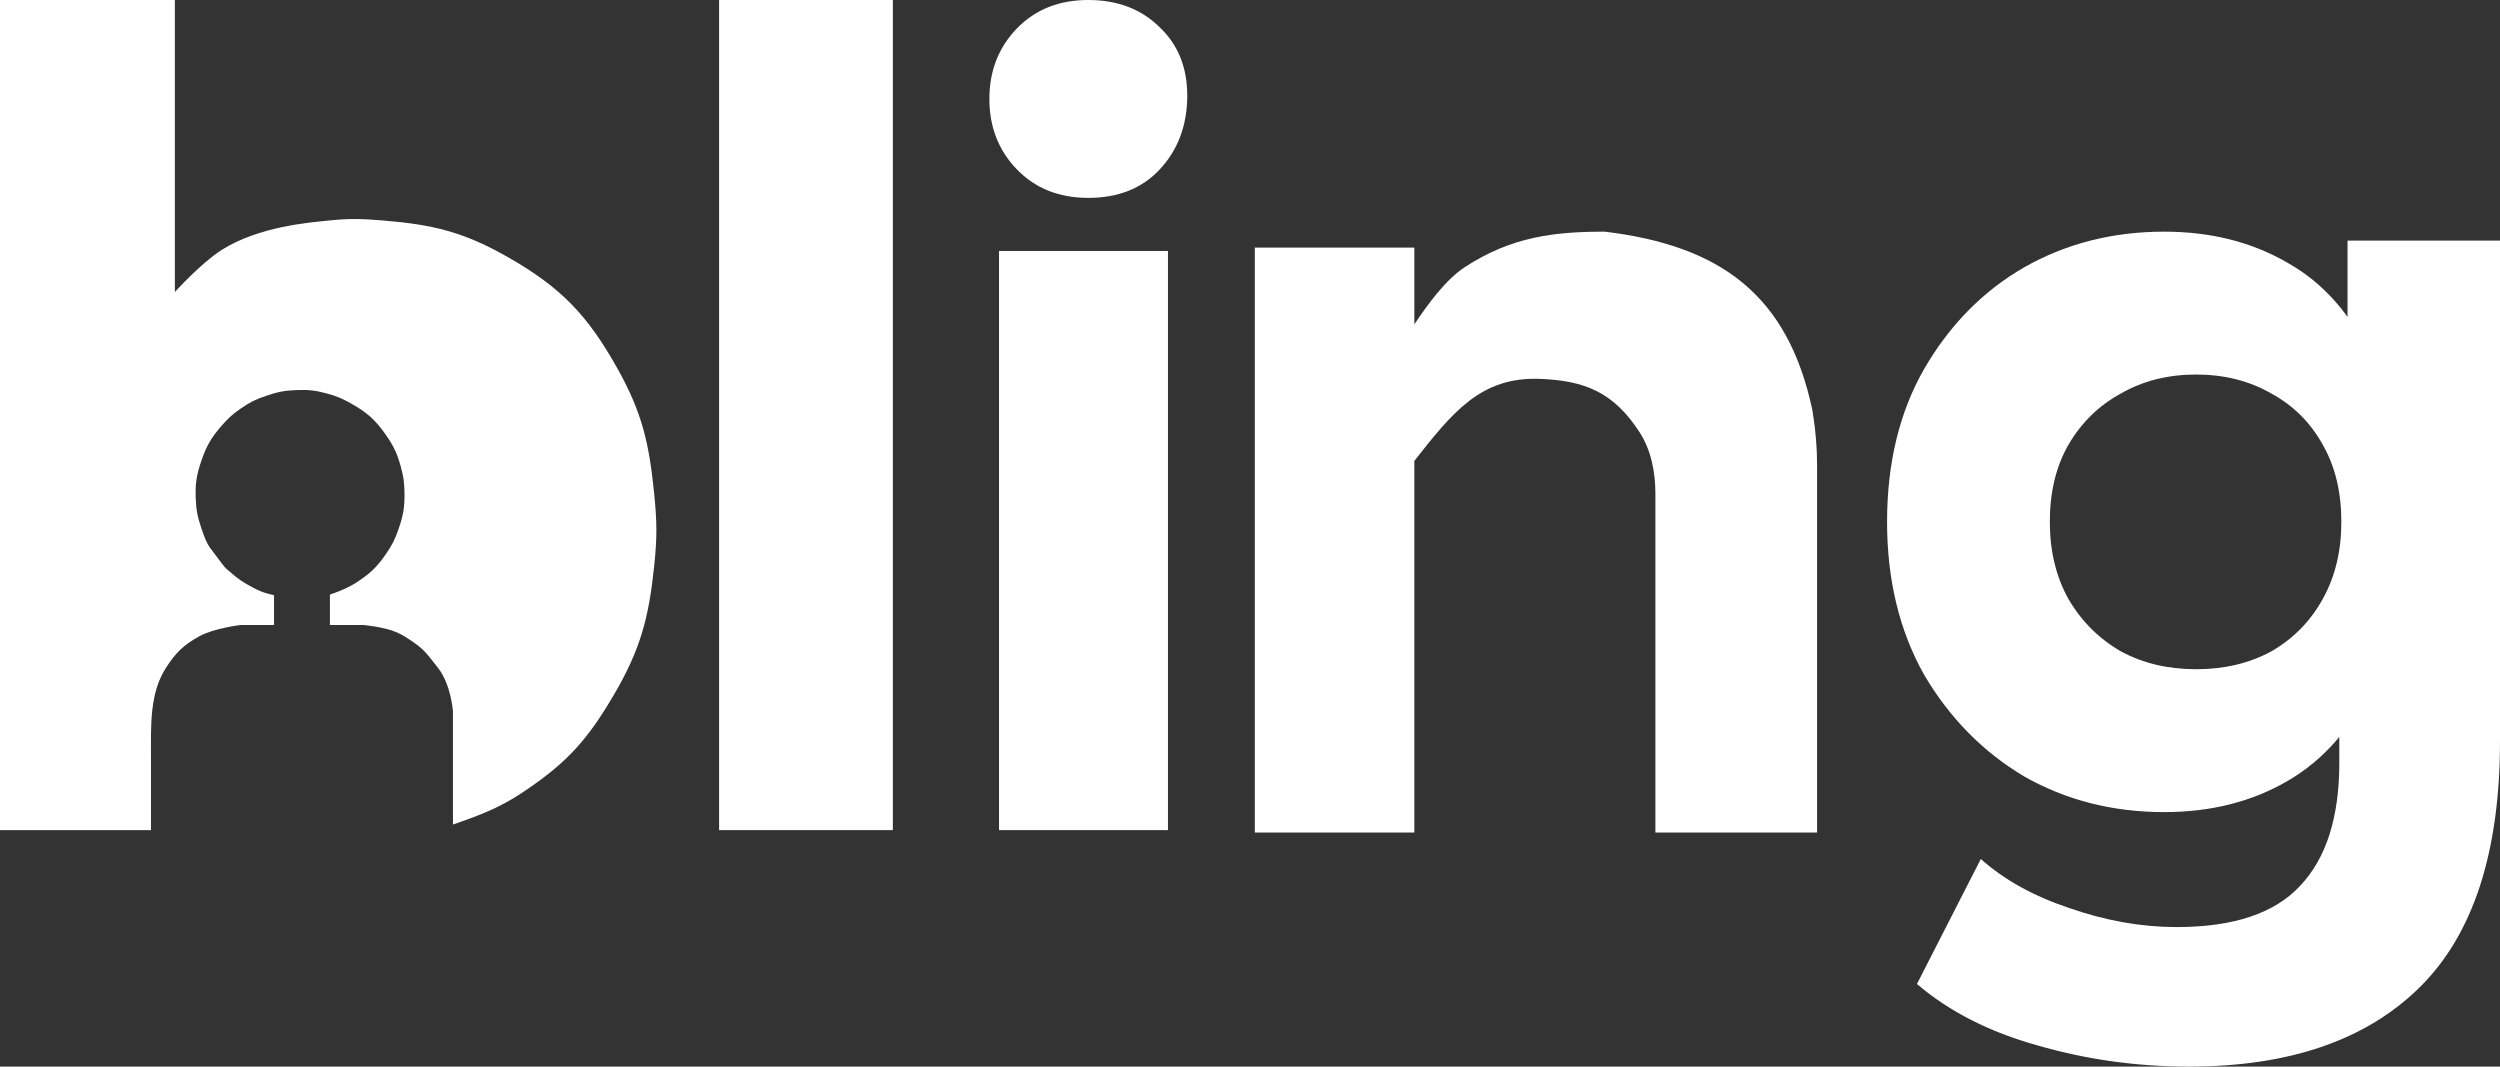
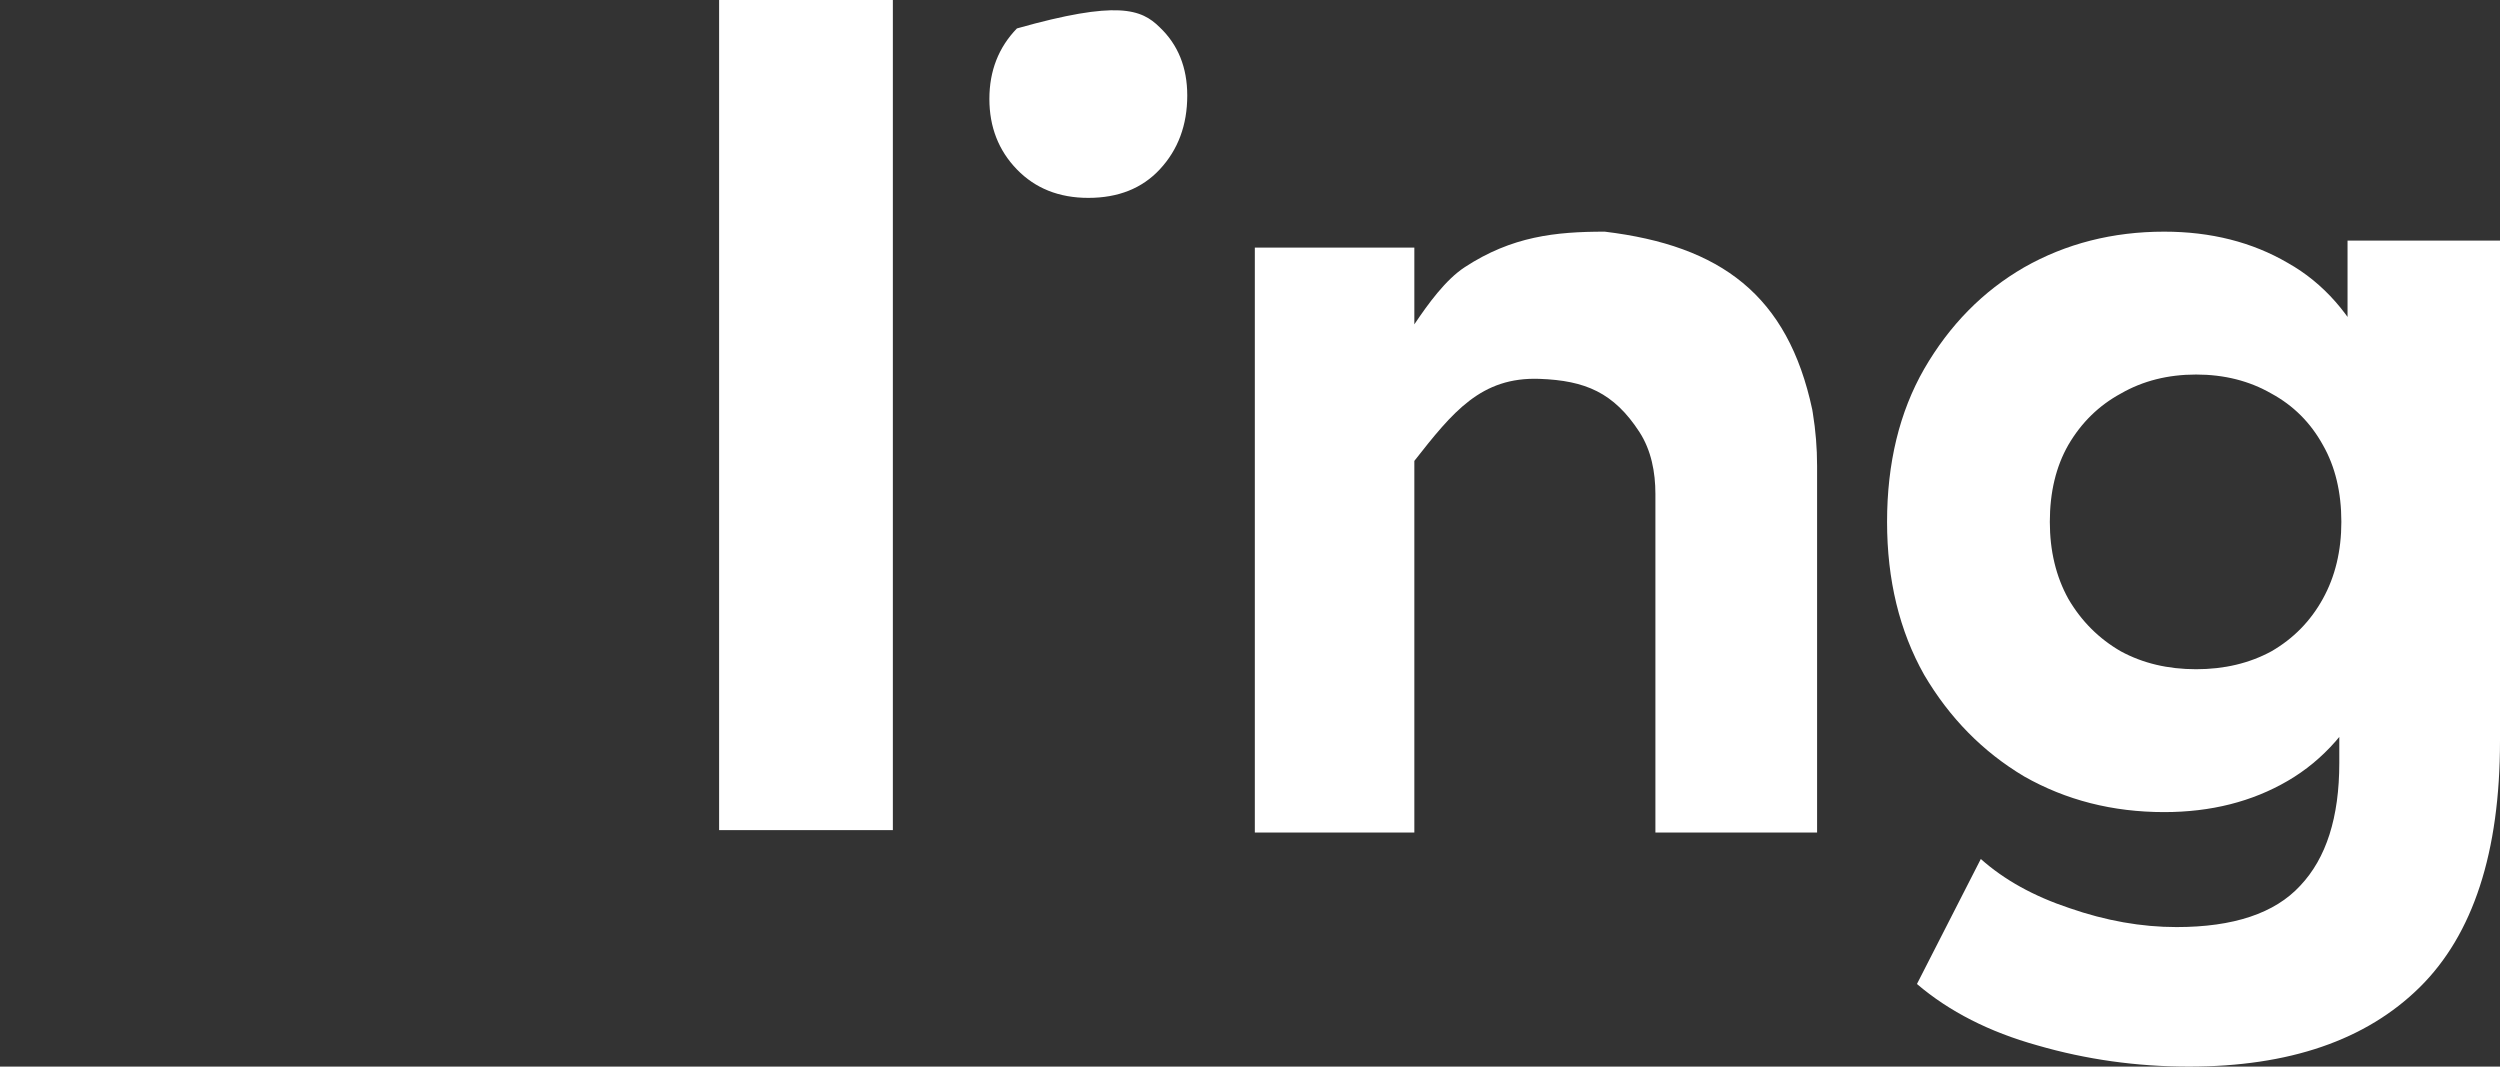
<svg xmlns="http://www.w3.org/2000/svg" width="518" height="221" viewBox="0 0 518 221" fill="none">
  <rect x="0" y="0" width="518" height="221" fill="#333333" stroke="none" />
  <path d="M149 172V0H185V172H149Z" fill="white" />
-   <path d="M207 172V52H242V172H207Z" fill="white" />
-   <path d="M0 0V172H31.284V156.727C31.284 150.439 30.969 143.675 34.374 138.389C36.396 135.249 38.051 133.616 41.326 131.821C44.342 130.168 49.823 129.503 49.823 129.503H56.775V123.322C56.775 123.322 55.825 123.117 55.23 122.936C53.809 122.502 53.054 122.108 51.754 121.39C50.142 120.501 49.274 119.902 47.892 118.686C47.091 117.981 46.865 117.961 45.961 116.754L43.643 113.664C42.738 112.457 42.292 111.142 41.712 109.414C40.931 107.086 40.643 105.687 40.553 103.233C40.442 100.183 40.726 98.394 41.712 95.506C42.782 92.371 43.779 90.657 45.961 88.166C47.297 86.639 48.158 85.849 49.823 84.689C51.76 83.339 52.994 82.743 55.23 81.984C57.555 81.195 58.956 80.918 61.409 80.825C63.989 80.727 65.49 80.897 67.975 81.598C69.862 82.131 70.896 82.576 72.61 83.53C75.971 85.399 77.746 86.944 79.948 90.097C81.57 92.421 82.283 93.933 83.038 96.665C83.606 98.722 83.777 99.94 83.81 102.074C83.856 104.975 83.581 106.665 82.652 109.414C81.895 111.651 81.292 112.881 79.948 114.823C78.248 117.279 77.002 118.54 74.541 120.231C73.261 121.111 72.48 121.524 71.065 122.163C70.035 122.628 68.361 123.192 68.361 123.192V129.503H75.313C75.313 129.503 79.735 129.894 82.265 131.049C83.372 131.554 83.96 131.915 84.969 132.594C87.624 134.38 88.059 134.912 90.762 138.389C93.466 141.866 93.852 147.364 93.852 147.364V170.841C93.852 170.841 99.901 168.844 103.508 166.978C105.851 165.765 107.122 164.988 109.301 163.501C117.766 157.724 121.863 153.014 127.067 144.184C132.688 134.648 134.42 128.152 135.564 117.141C136.157 111.438 136.134 108.165 135.564 102.46C134.501 91.819 133.079 85.511 127.84 76.189C121.725 65.308 116.268 59.597 105.439 53.395C96.161 48.082 89.832 46.531 79.176 45.669C74.966 45.328 72.564 45.248 68.361 45.669C64.159 46.09 53.619 46.914 45.961 51.769C41.648 54.502 36.233 60.503 36.233 60.503V0H0Z" fill="white" />
-   <path d="M225.5 41C219.442 41 214.51 39.036 210.706 35.109C206.902 31.182 205 26.312 205 20.5C205 14.688 206.902 9.818 210.706 5.891C214.51 1.964 219.442 0 225.5 0C231.558 0 236.49 1.885 240.294 5.655C244.098 9.268 246 13.981 246 19.793C246 25.919 244.098 31.025 240.294 35.109C236.631 39.036 231.699 41 225.5 41Z" fill="white" />
+   <path d="M225.5 41C219.442 41 214.51 39.036 210.706 35.109C206.902 31.182 205 26.312 205 20.5C205 14.688 206.902 9.818 210.706 5.891C231.558 0 236.49 1.885 240.294 5.655C244.098 9.268 246 13.981 246 19.793C246 25.919 244.098 31.025 240.294 35.109C236.631 39.036 231.699 41 225.5 41Z" fill="white" />
  <path d="M376.5 172.5H343V140.511V124.516V102.349C343 97.841 342.139 93.288 339.684 89.507C334.39 81.352 328.468 78.844 319 78.5C306.893 78.06 301.021 85.344 293.051 95.5V112.5V172.5H260V51.302H293.051V67.207C295.926 62.916 299.553 57.94 303.5 55.357C313.277 48.96 322.296 48 332.5 48C356.566 50.901 370.44 61.162 375.5 84.868L375.615 85.572C376.204 89.185 376.5 92.839 376.5 96.5V172.5Z" fill="white" />
  <path d="M453.539 221C442.725 221 432.266 219.535 422.163 216.606C412.202 213.83 403.878 209.59 397.19 203.885L410.424 177.981C415.262 182.299 421.38 185.691 428.78 188.158C436.322 190.779 443.721 192.09 450.978 192.09C462.789 192.09 471.327 189.237 476.592 183.532C481.999 177.827 484.703 169.347 484.703 158.091V139.357L486.837 108.134L486.41 76.679V49.85H518V153.465C518 176.594 512.45 193.631 501.351 204.579C490.252 215.526 474.315 221 453.539 221ZM448.417 168.267C437.745 168.267 428.068 165.8 419.388 160.866C410.85 155.778 403.949 148.762 398.684 139.82C393.561 130.722 391 120.16 391 108.134C391 95.953 393.561 85.391 398.684 76.448C403.949 67.351 410.85 60.335 419.388 55.401C428.068 50.467 437.745 48 448.417 48C458.093 48 466.631 50.159 474.03 54.476C481.43 58.639 487.193 65.192 491.319 74.135C495.446 82.924 497.509 94.257 497.509 108.134C497.509 121.857 495.446 133.189 491.319 142.132C487.193 150.921 481.43 157.474 474.03 161.791C466.631 166.109 458.093 168.267 448.417 168.267ZM455.034 138.663C460.868 138.663 466.062 137.43 470.615 134.963C475.169 132.341 478.726 128.718 481.287 124.092C483.849 119.467 485.129 114.147 485.129 108.134C485.129 101.966 483.849 96.647 481.287 92.175C478.726 87.549 475.169 84.003 470.615 81.536C466.062 78.915 460.868 77.604 455.034 77.604C449.199 77.604 444.006 78.915 439.452 81.536C434.899 84.003 431.27 87.549 428.566 92.175C426.005 96.647 424.724 101.966 424.724 108.134C424.724 114.147 426.005 119.467 428.566 124.092C431.27 128.718 434.899 132.341 439.452 134.963C444.006 137.43 449.199 138.663 455.034 138.663Z" fill="white" />
</svg>